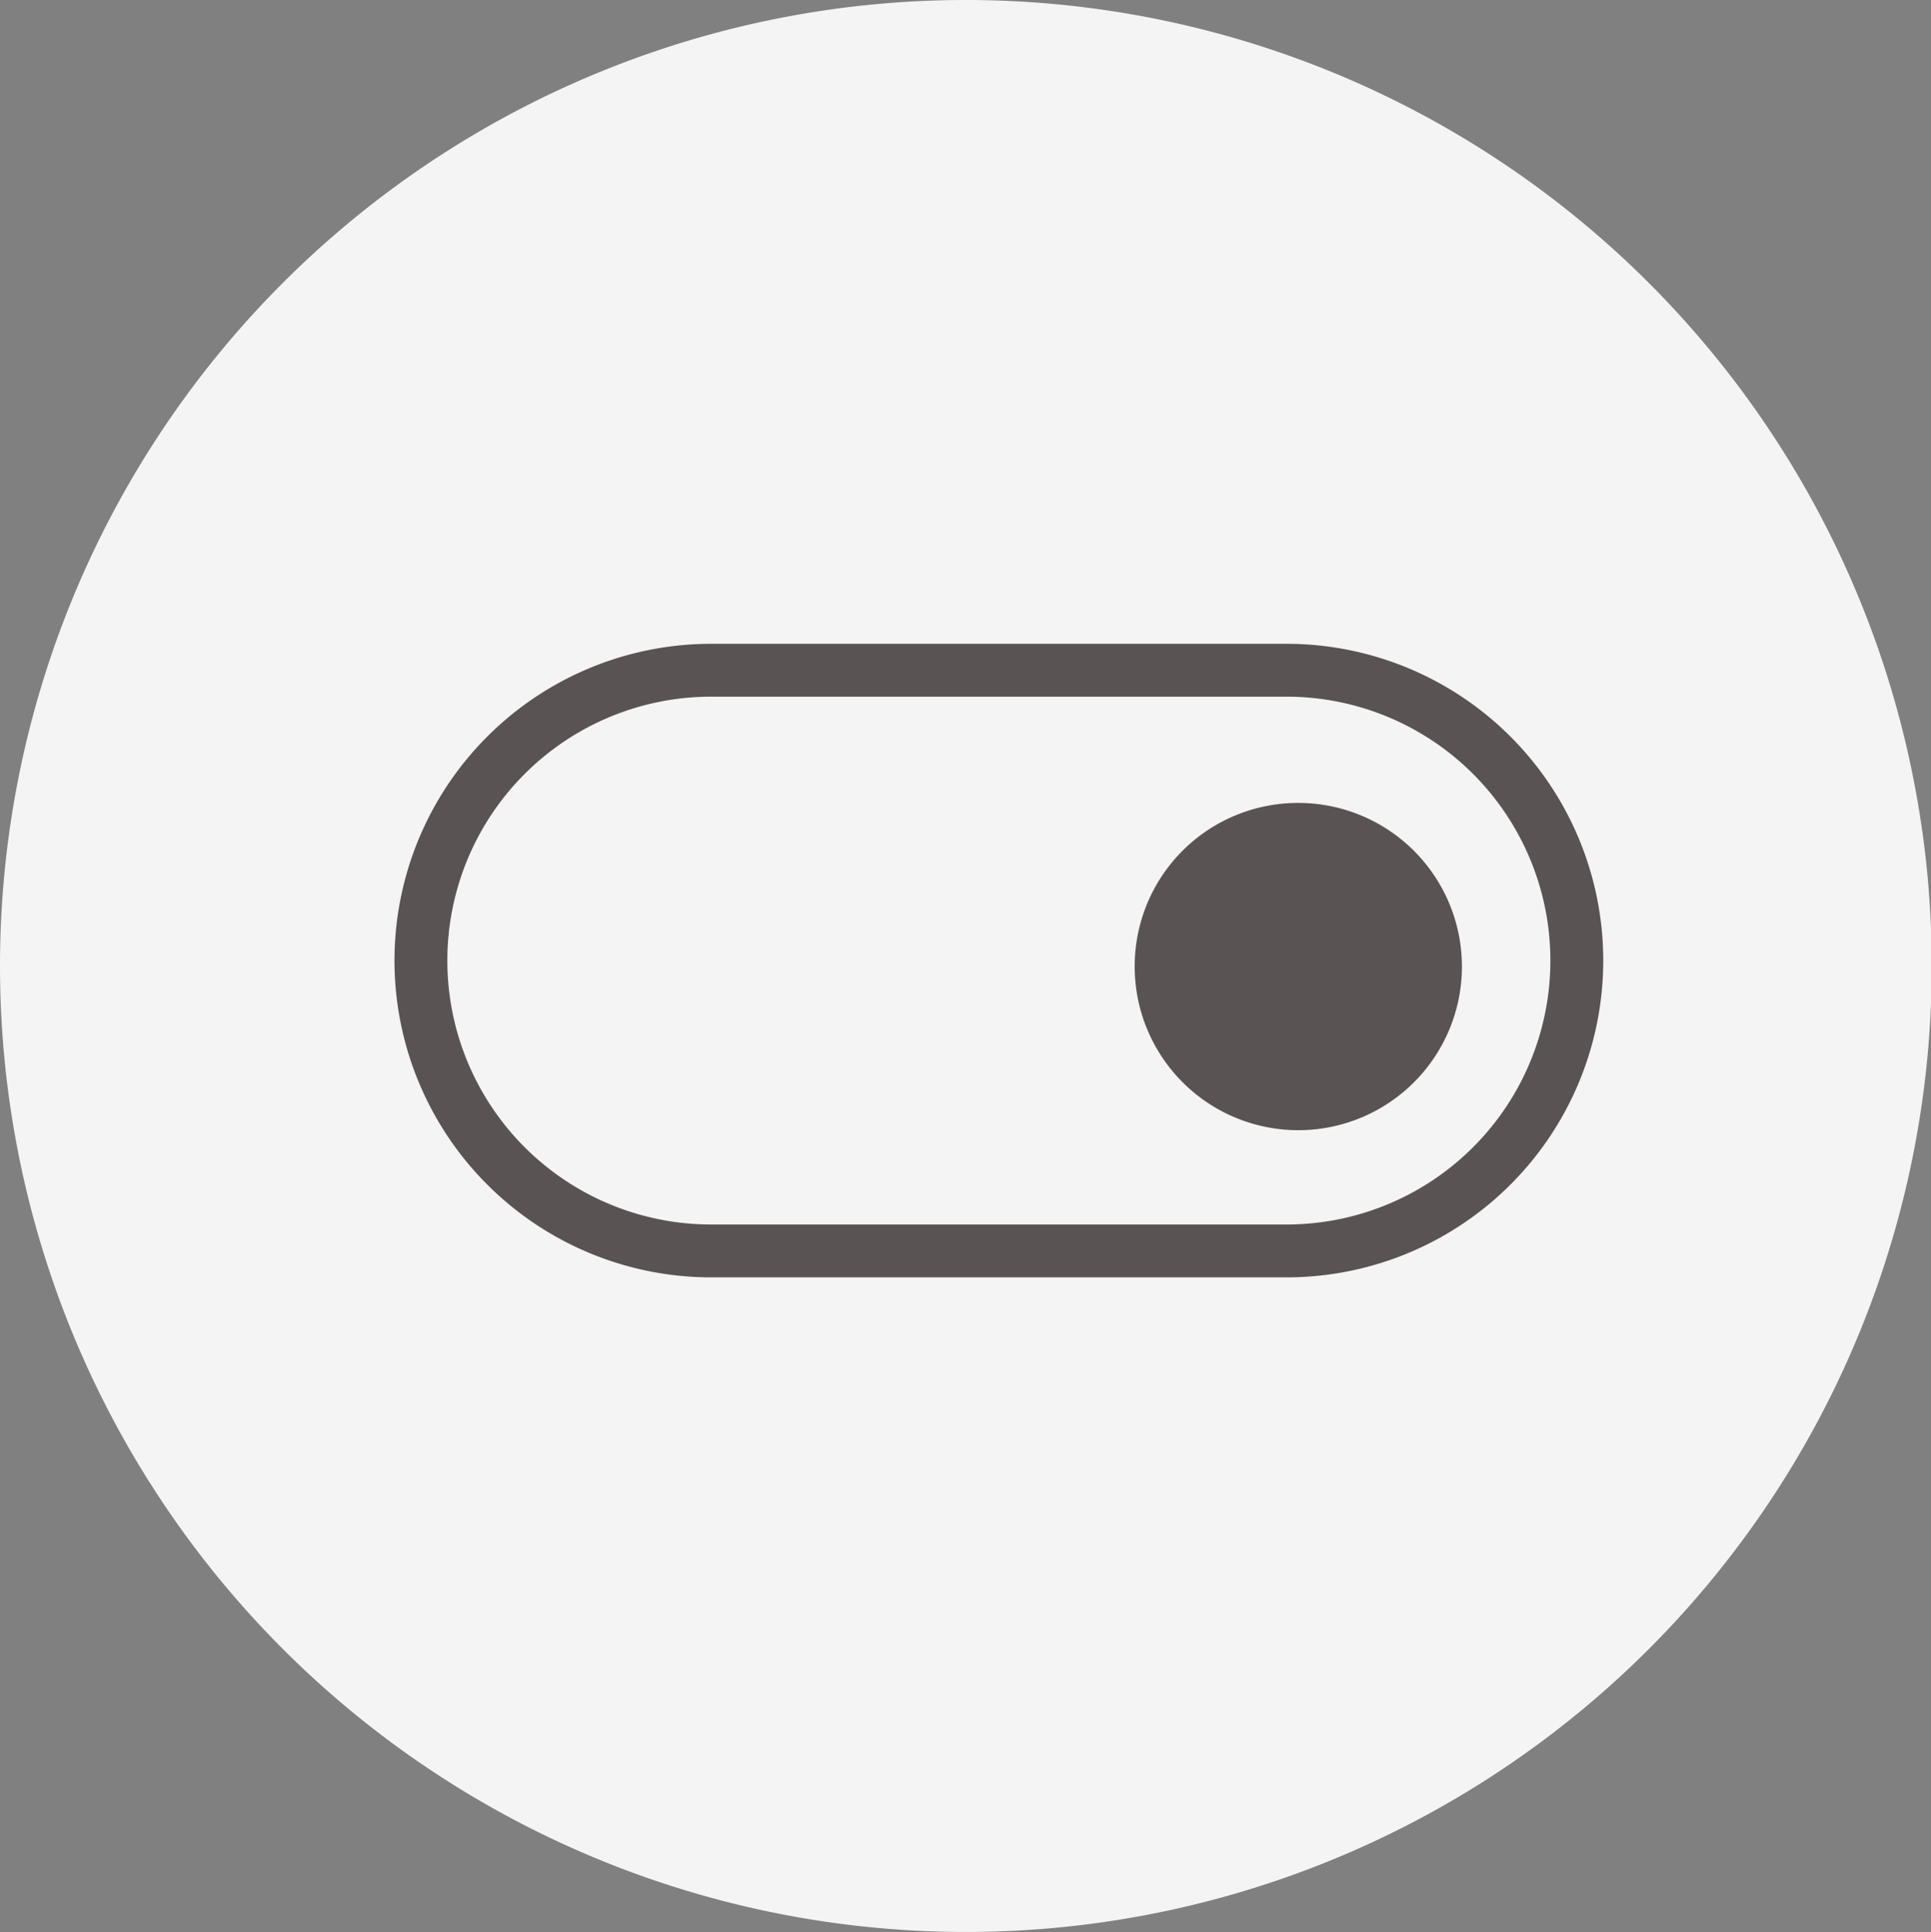
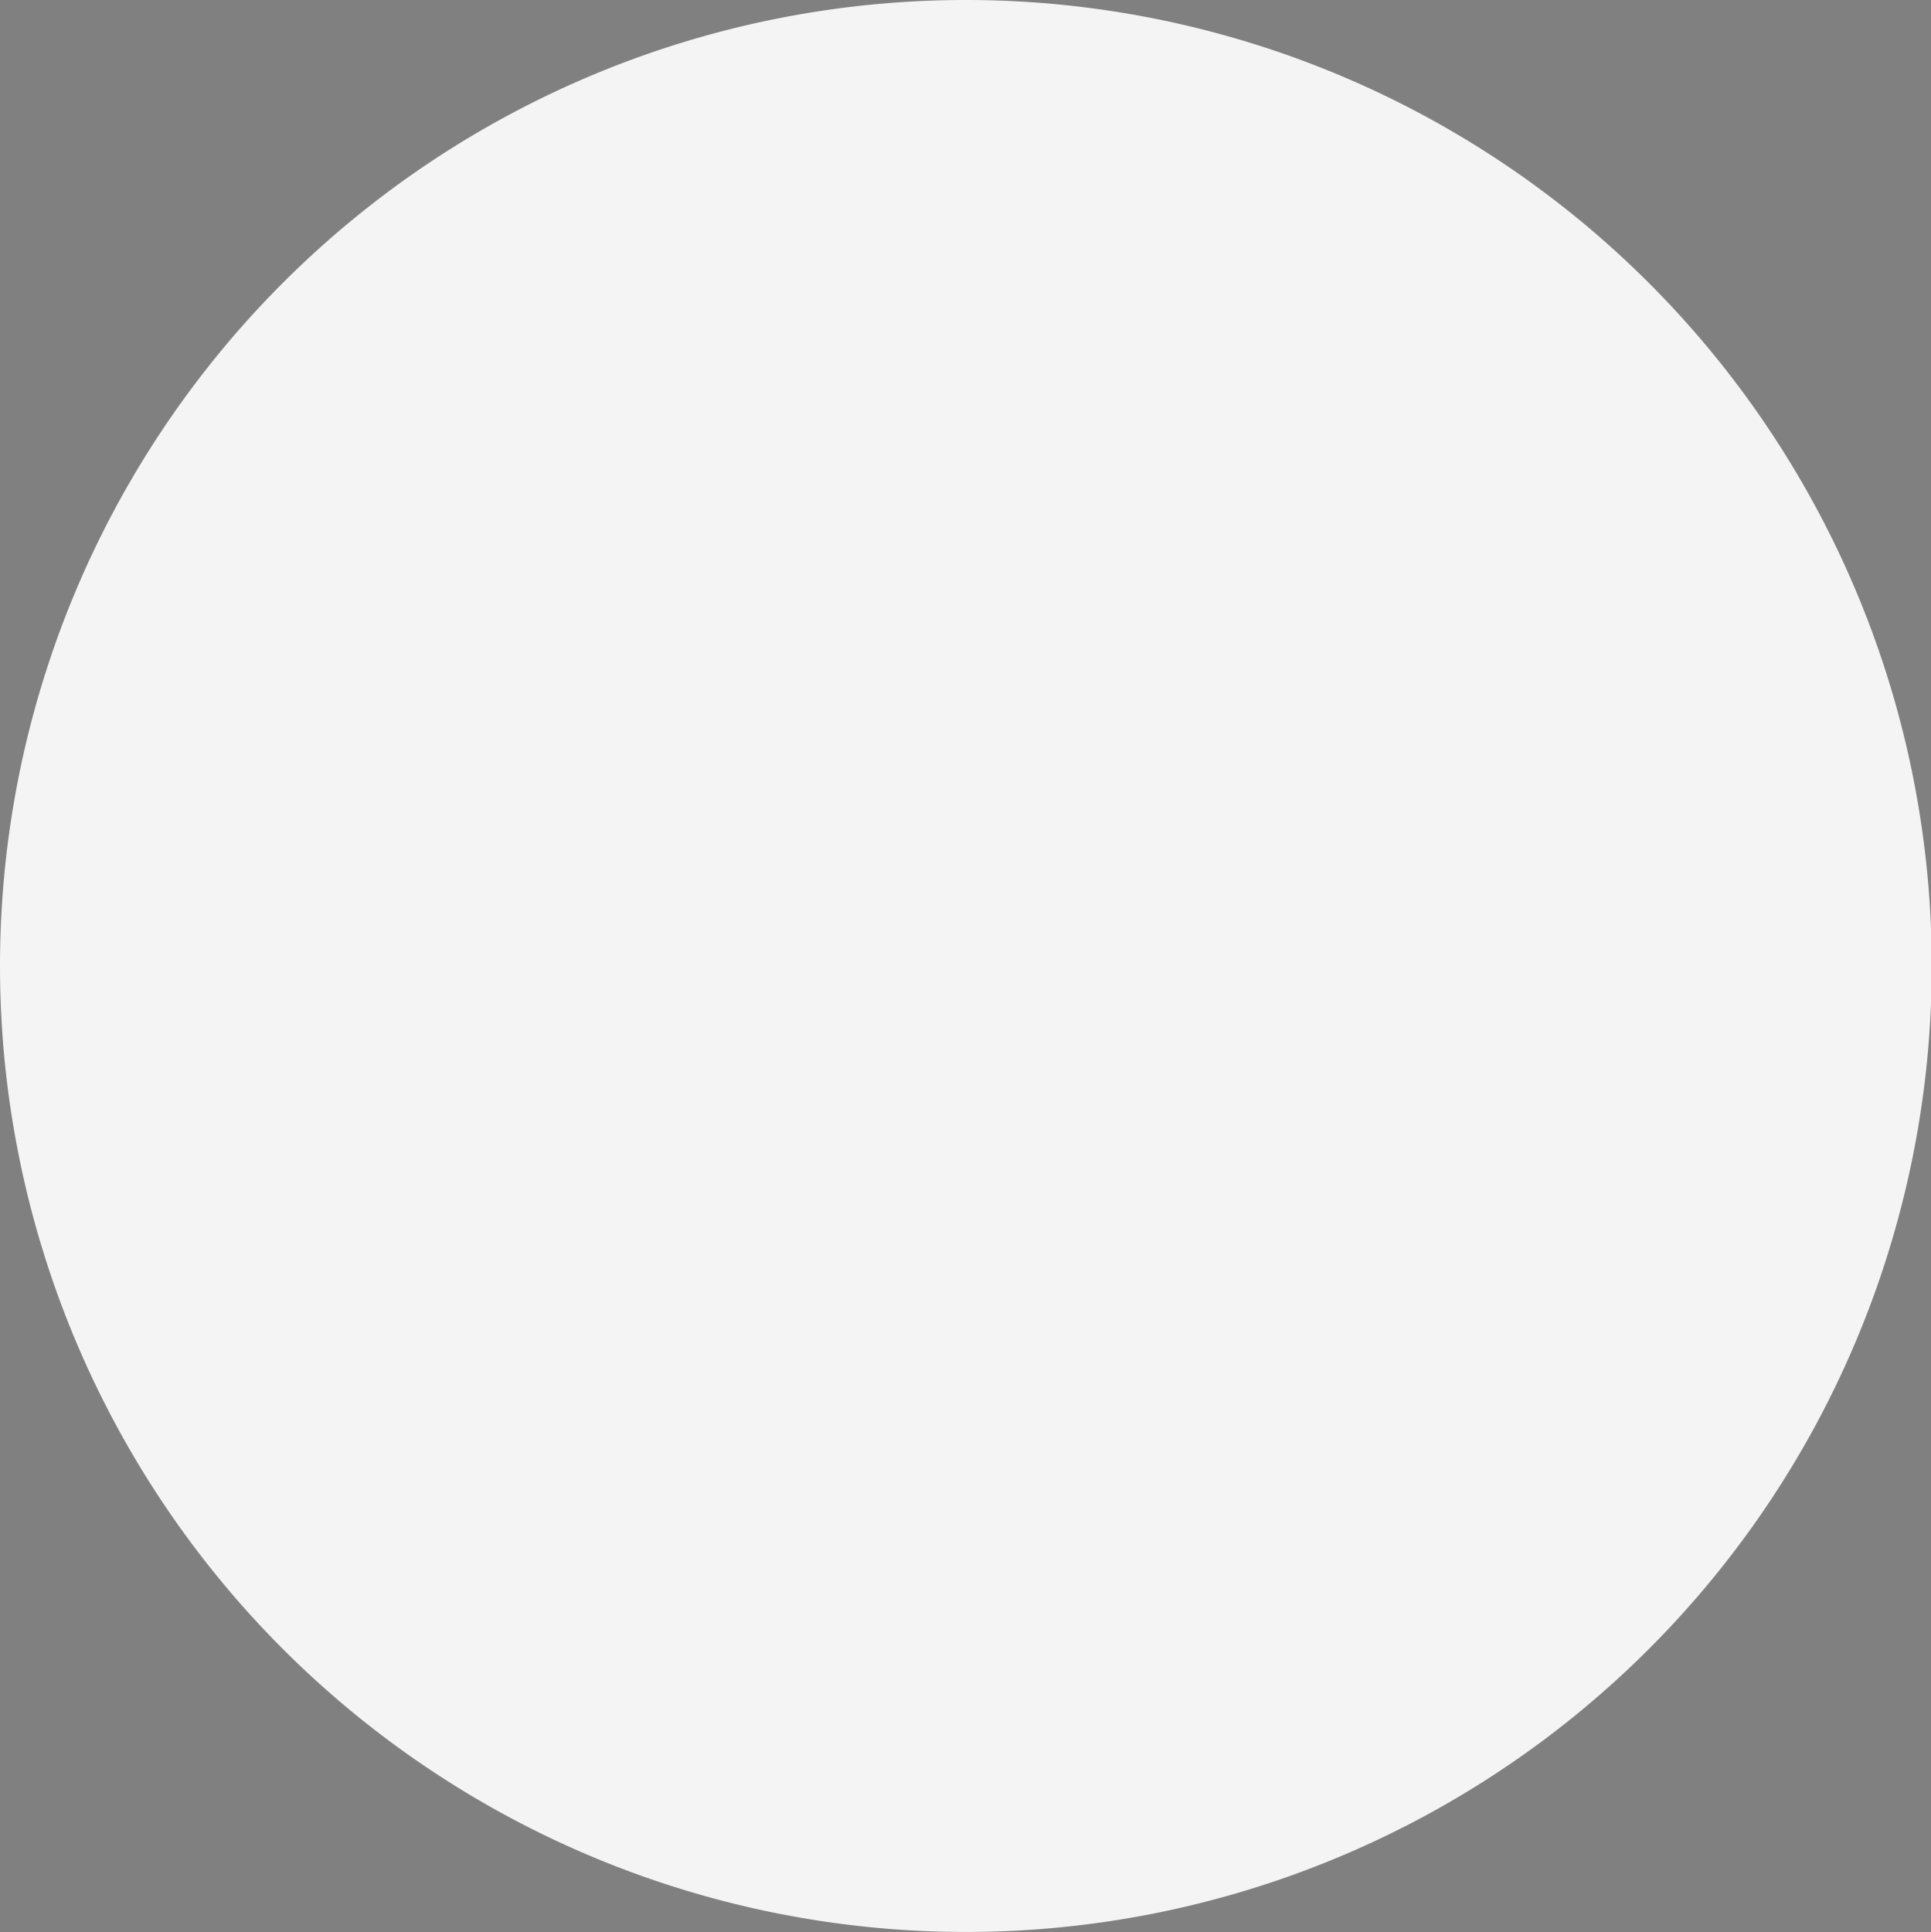
<svg xmlns="http://www.w3.org/2000/svg" width="115.424" height="115.469">
  <rect width="100%" height="100%" fill="#808080" stroke="none" />
  <path d="M57.712 0A57.734 57.734 0 1 1 0 57.734 57.725 57.725 0 0 1 57.712 0" fill="#f4f4f4" />
-   <path d="M42.381 40.059h34.637a17.353 17.353 0 0 1 .026 34.705H42.381a17.353 17.353 0 0 1 0-34.705z" fill="none" stroke="#5a5353" stroke-width="3.16" />
-   <path d="M77.547 47.989a9.78 9.78 0 1 1-9.722 9.768 9.76 9.76 0 0 1 9.722-9.768" fill="#5a5353" />
</svg>